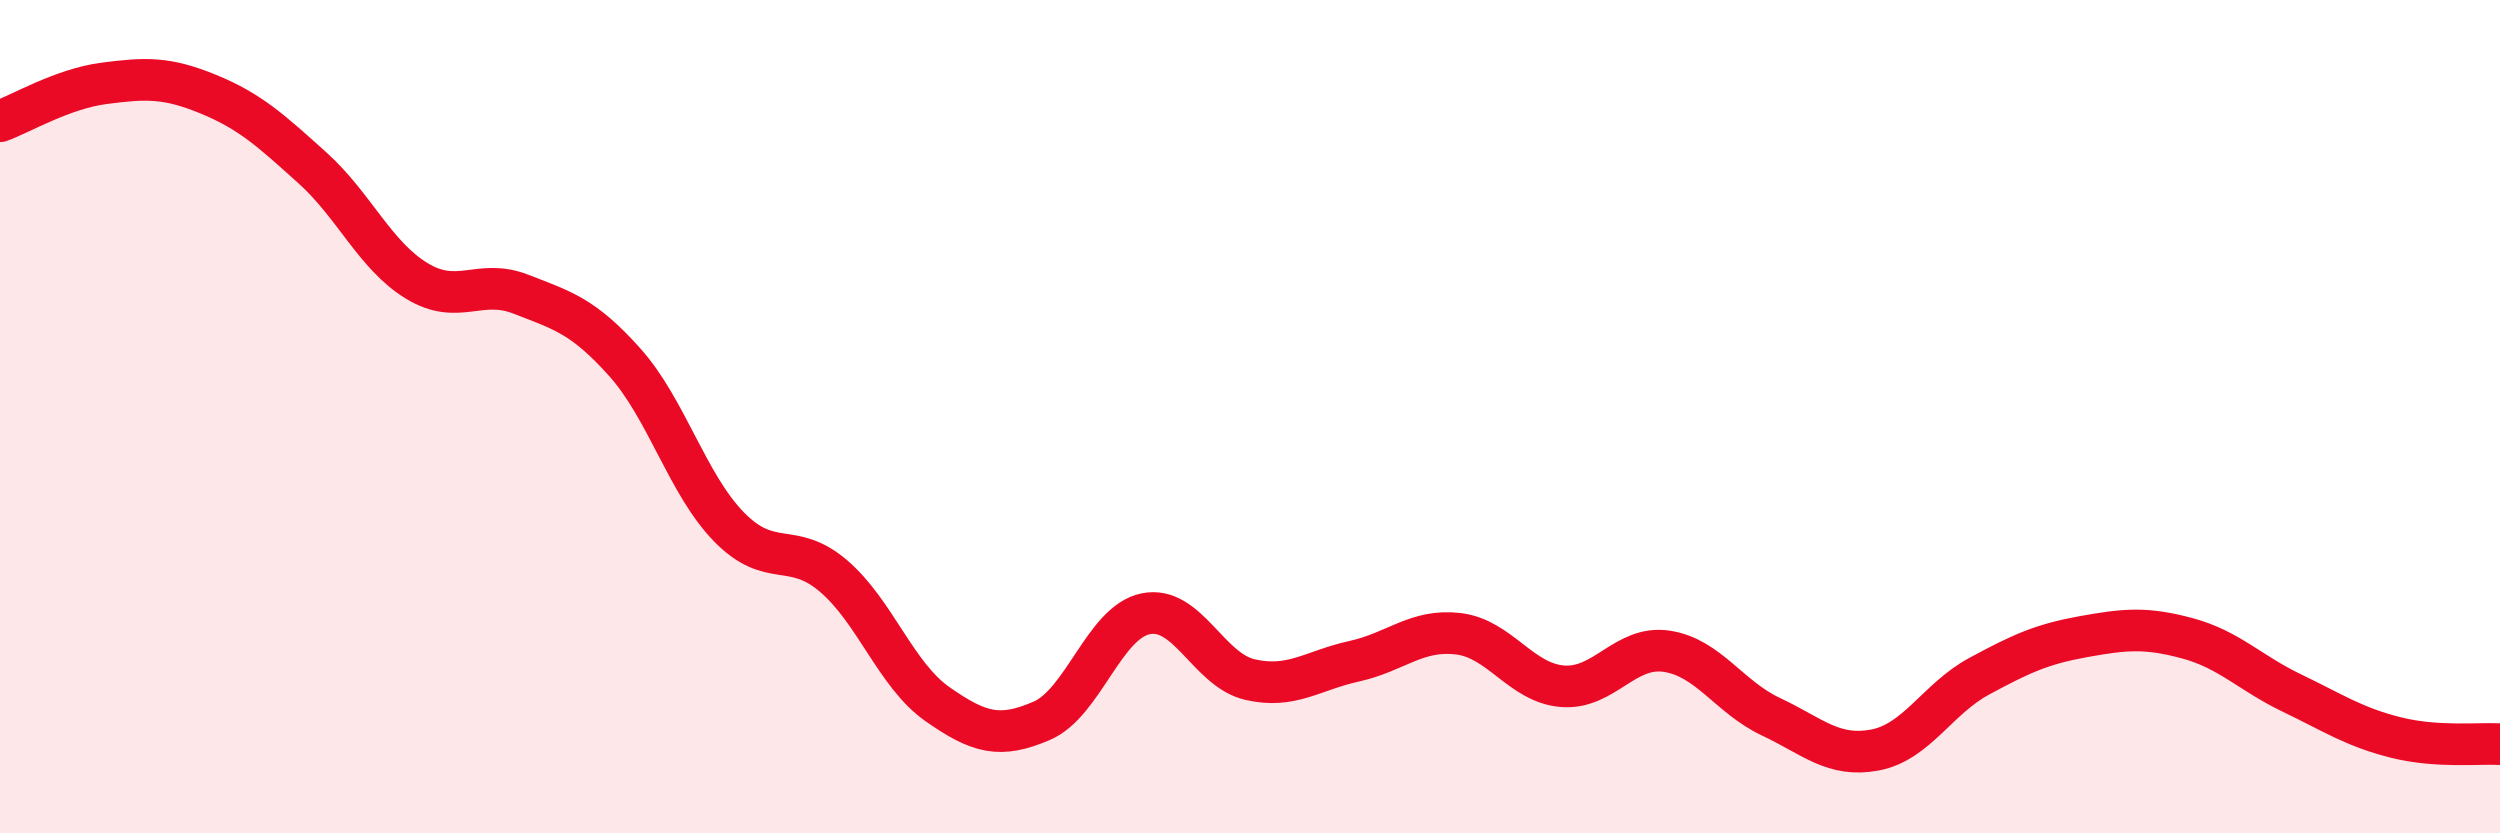
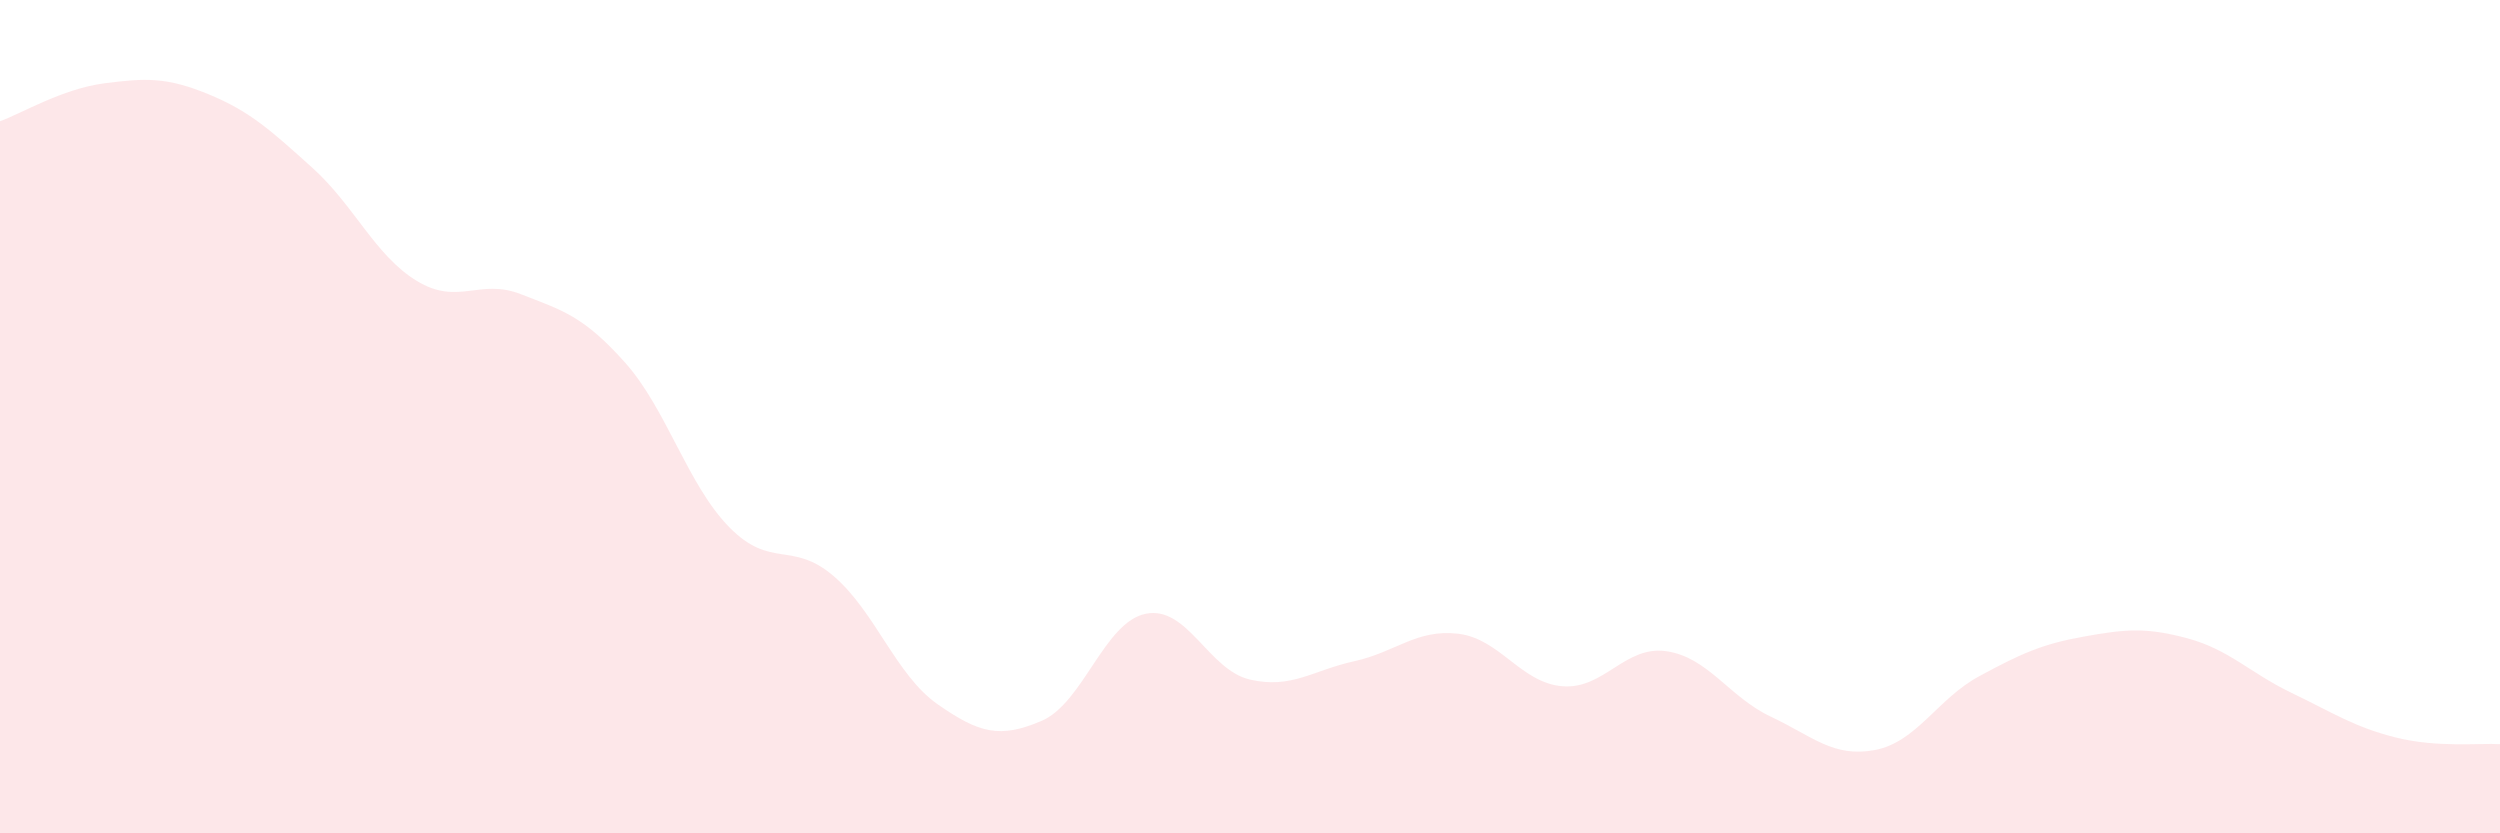
<svg xmlns="http://www.w3.org/2000/svg" width="60" height="20" viewBox="0 0 60 20">
  <path d="M 0,2.91 C 0.5,2.73 1.5,2.13 2.5,2 C 3.5,1.87 4,1.85 5,2.26 C 6,2.67 6.5,3.13 7.5,4.03 C 8.5,4.93 9,6.13 10,6.74 C 11,7.35 11.5,6.67 12.5,7.06 C 13.5,7.45 14,7.58 15,8.7 C 16,9.82 16.5,11.63 17.5,12.65 C 18.5,13.67 19,12.97 20,13.82 C 21,14.67 21.5,16.2 22.5,16.9 C 23.5,17.6 24,17.73 25,17.3 C 26,16.87 26.5,14.93 27.5,14.73 C 28.5,14.53 29,16.08 30,16.31 C 31,16.54 31.5,16.09 32.5,15.87 C 33.5,15.65 34,15.09 35,15.21 C 36,15.33 36.5,16.39 37.5,16.47 C 38.5,16.55 39,15.48 40,15.63 C 41,15.78 41.5,16.73 42.5,17.2 C 43.5,17.67 44,18.19 45,18 C 46,17.81 46.5,16.77 47.5,16.23 C 48.5,15.69 49,15.46 50,15.28 C 51,15.1 51.5,15.05 52.5,15.32 C 53.5,15.59 54,16.15 55,16.63 C 56,17.11 56.5,17.45 57.5,17.7 C 58.5,17.95 59.5,17.83 60,17.86L60 20L0 20Z" fill="#EB0A25" opacity="0.1" stroke-linecap="round" stroke-linejoin="round" />
-   <path d="M 0,2.91 C 0.5,2.73 1.5,2.13 2.5,2 C 3.5,1.87 4,1.85 5,2.26 C 6,2.67 6.5,3.13 7.5,4.03 C 8.5,4.93 9,6.13 10,6.74 C 11,7.35 11.5,6.67 12.5,7.06 C 13.5,7.45 14,7.58 15,8.7 C 16,9.82 16.5,11.63 17.5,12.65 C 18.5,13.67 19,12.97 20,13.82 C 21,14.67 21.5,16.2 22.5,16.9 C 23.5,17.6 24,17.73 25,17.3 C 26,16.87 26.5,14.93 27.5,14.73 C 28.5,14.53 29,16.08 30,16.31 C 31,16.54 31.5,16.09 32.5,15.87 C 33.5,15.65 34,15.09 35,15.21 C 36,15.33 36.5,16.39 37.5,16.47 C 38.5,16.55 39,15.48 40,15.63 C 41,15.78 41.5,16.73 42.5,17.2 C 43.5,17.67 44,18.19 45,18 C 46,17.81 46.5,16.77 47.5,16.23 C 48.5,15.69 49,15.46 50,15.28 C 51,15.1 51.5,15.05 52.5,15.32 C 53.5,15.59 54,16.15 55,16.63 C 56,17.11 56.5,17.45 57.5,17.7 C 58.5,17.95 59.5,17.83 60,17.86" stroke="#EB0A25" stroke-width="1" fill="none" stroke-linecap="round" stroke-linejoin="round" />
</svg>